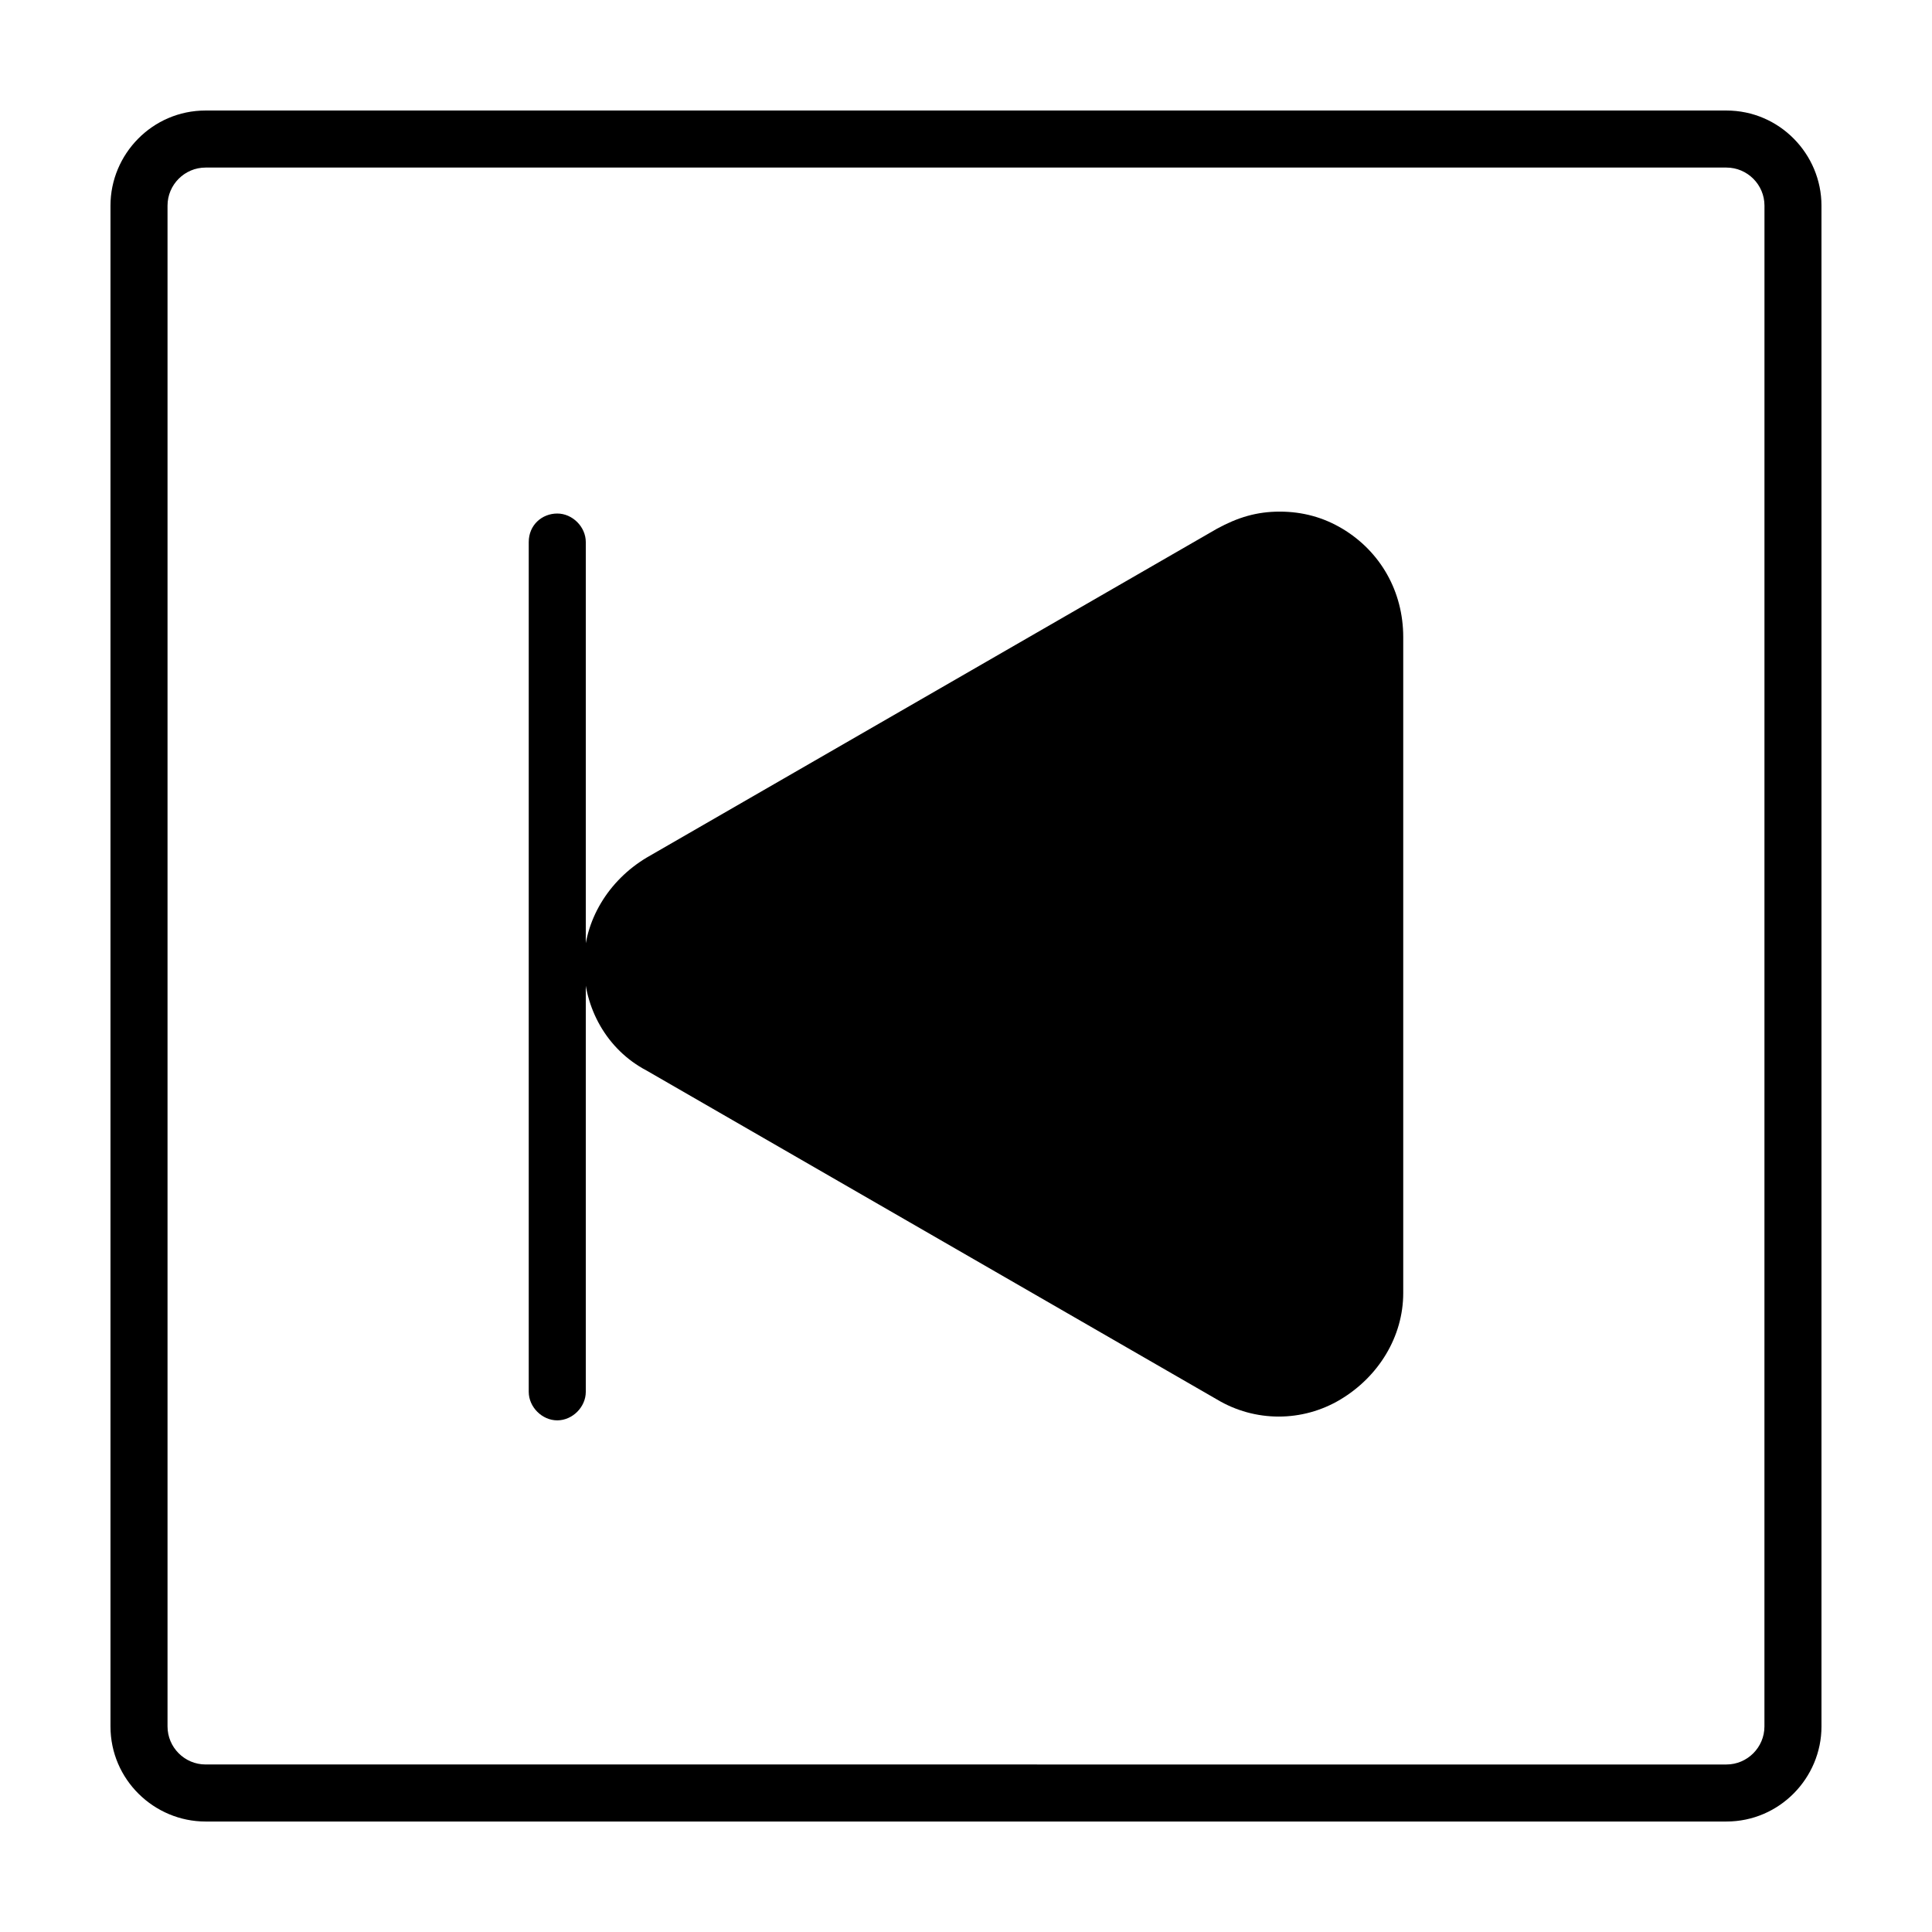
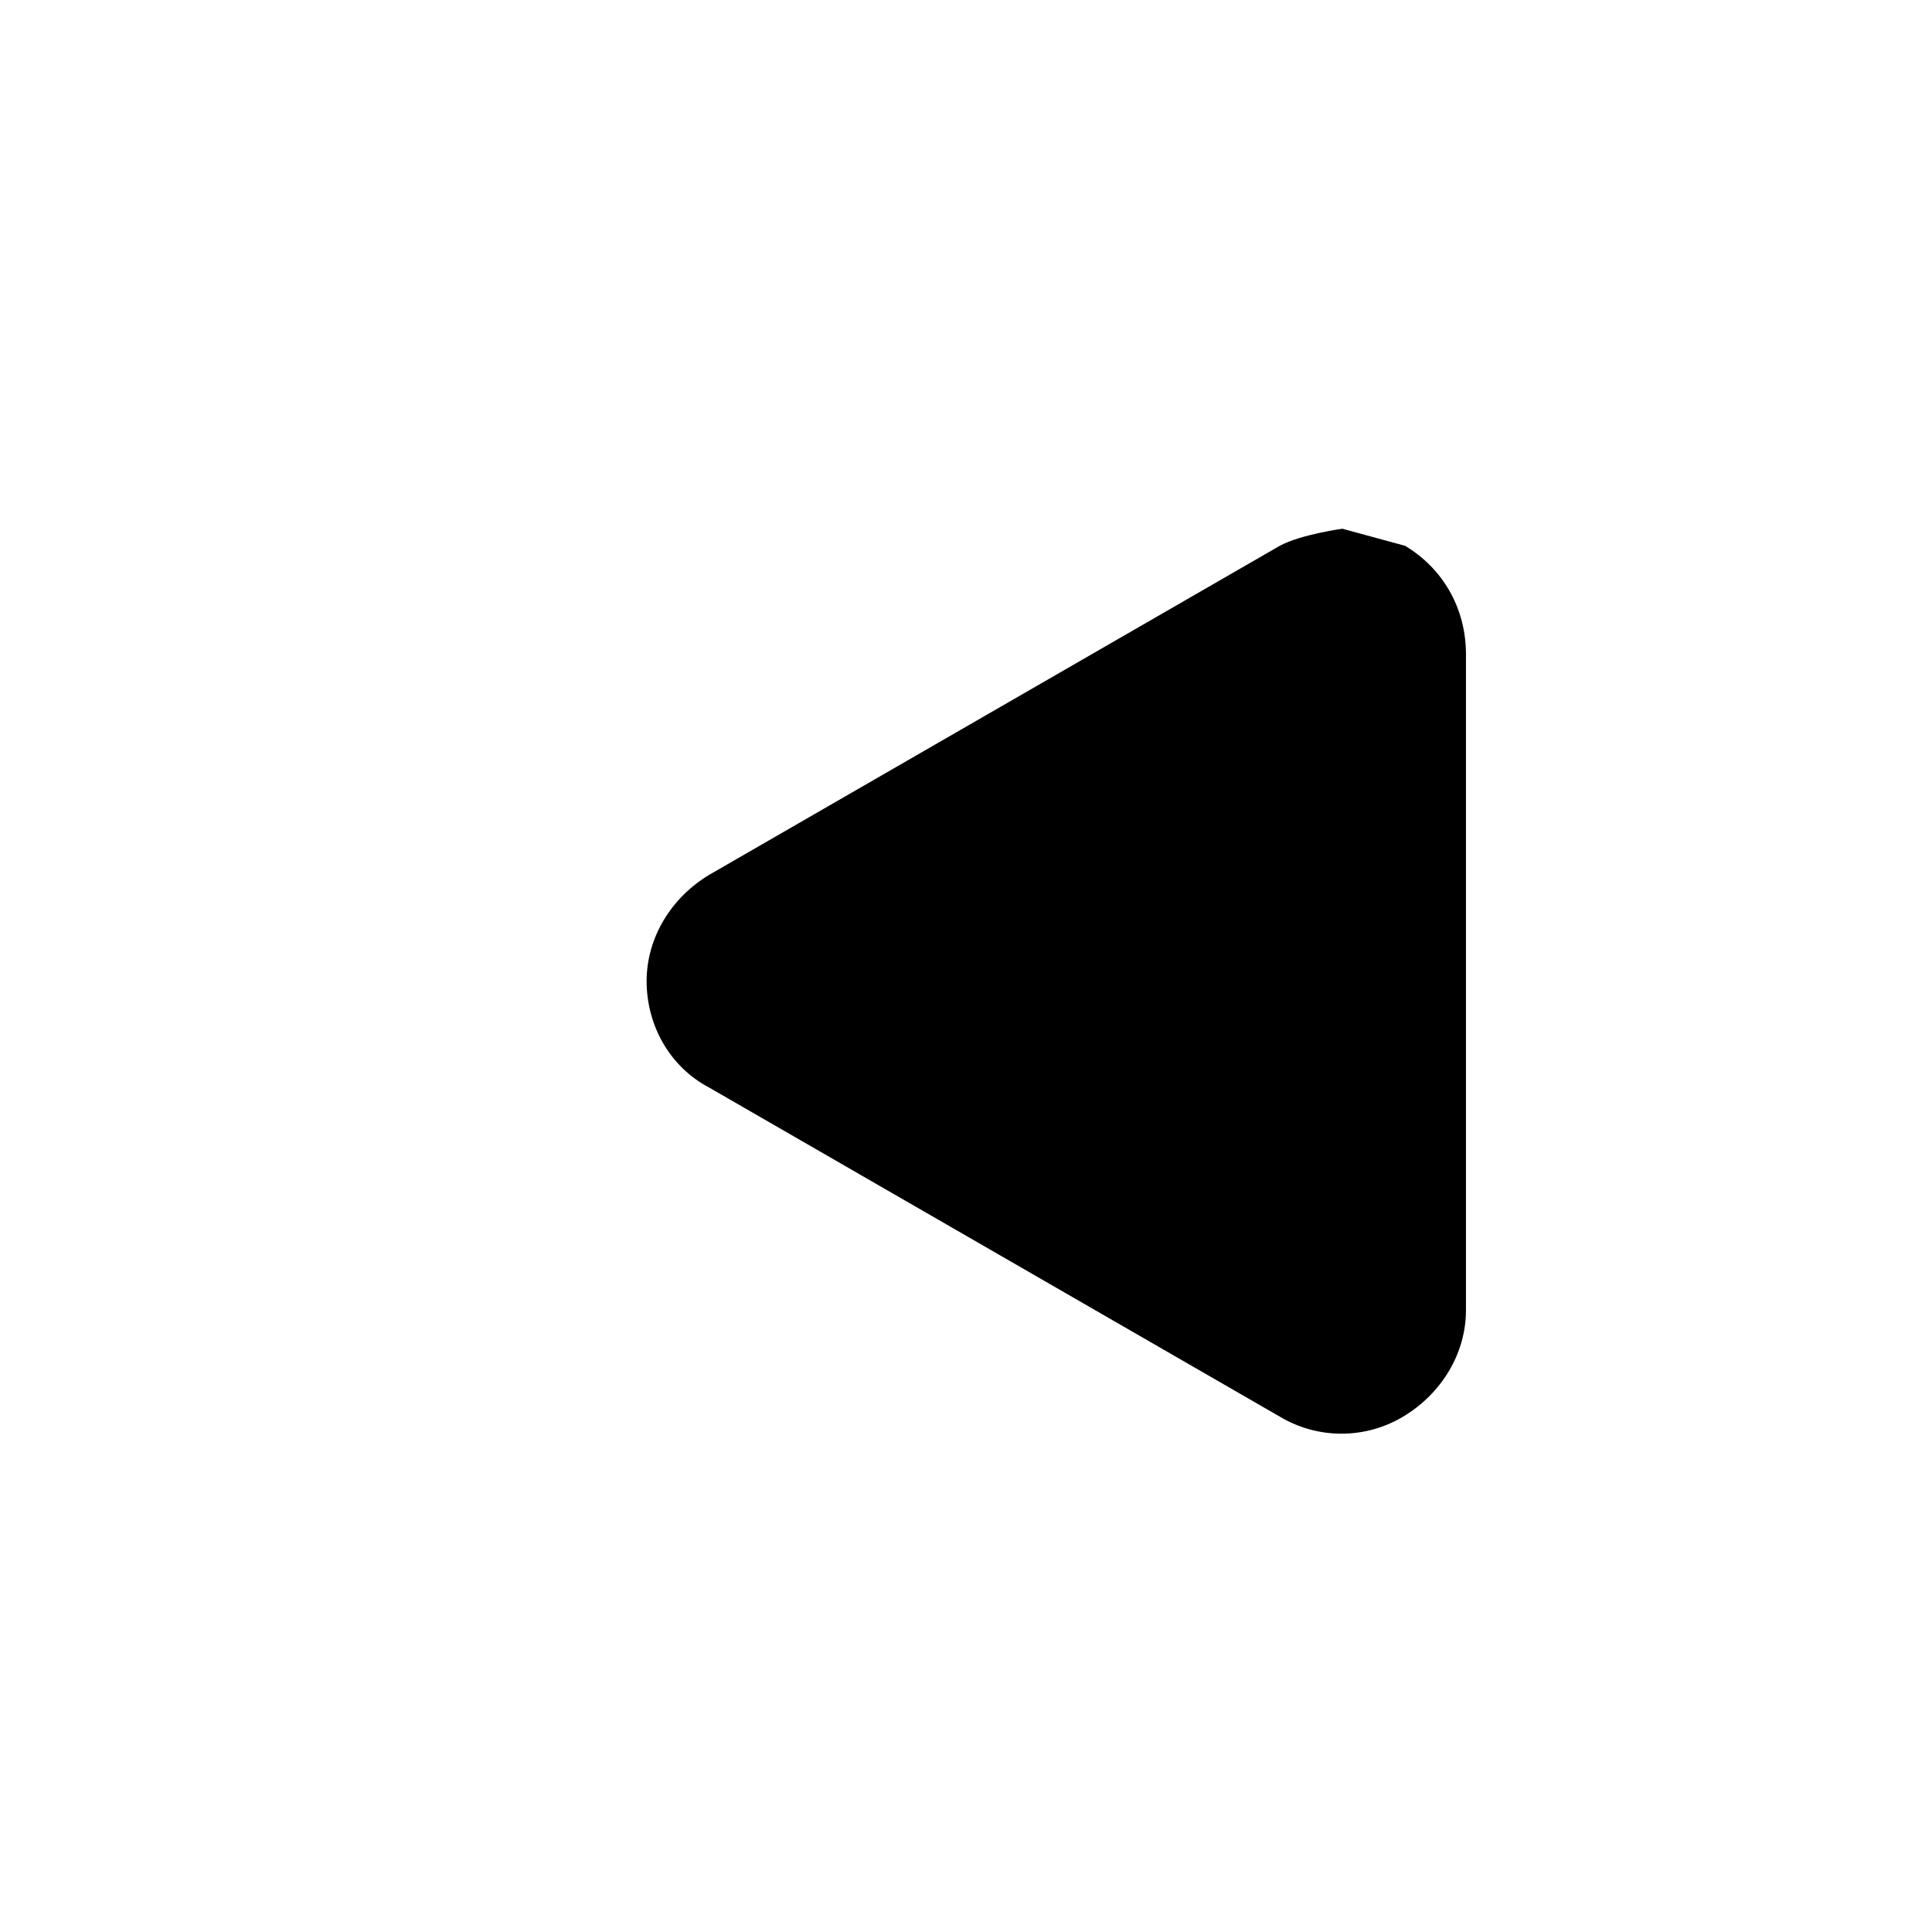
<svg xmlns="http://www.w3.org/2000/svg" fill="#000000" width="800px" height="800px" version="1.1" viewBox="144 144 512 512">
  <g>
-     <path d="m299.24 287.65c0-4.031-3.527-7.559-7.559-7.559-4.031 0.004-7.559 3.023-7.559 7.559v225.2c0 4.031 3.527 7.559 7.559 7.559s7.559-3.527 7.559-7.559z" />
-     <path d="m499.75 284.12c-5.039-3.023-10.578-4.535-16.625-4.535s-11.082 1.512-16.625 4.535l-151.14 87.16c-10.078 6.047-16.625 16.625-16.625 28.215 0 11.586 6.047 22.672 16.625 28.215l151.14 87.16c10.078 6.047 22.672 6.047 32.746 0 10.078-6.047 16.625-16.625 16.625-28.215v-173.82c0-12.094-6.047-22.672-16.121-28.719z" />
-     <path d="m601.52 173.29h-403.05c-14.105 0-25.191 11.586-25.191 25.191v403.05c0 14.105 11.586 25.191 25.191 25.191h403.05c14.105 0 25.191-11.586 25.191-25.191l-0.004-403.05c0-13.605-11.082-25.191-25.188-25.191zm10.074 428.24c0 5.543-4.535 10.078-10.078 10.078l-403.04-0.004c-5.543 0-10.078-4.535-10.078-10.078v-403.04c0-5.543 4.535-10.078 10.078-10.078h403.05c5.543 0 10.078 4.535 10.078 10.078z" />
+     <path d="m499.75 284.12s-11.082 1.512-16.625 4.535l-151.14 87.16c-10.078 6.047-16.625 16.625-16.625 28.215 0 11.586 6.047 22.672 16.625 28.215l151.14 87.16c10.078 6.047 22.672 6.047 32.746 0 10.078-6.047 16.625-16.625 16.625-28.215v-173.82c0-12.094-6.047-22.672-16.121-28.719z" />
  </g>
</svg>